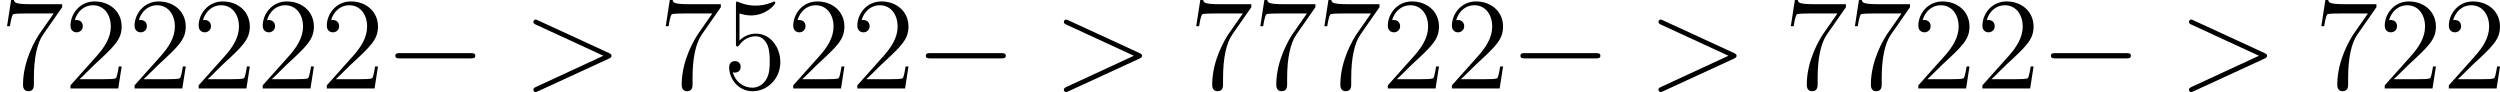
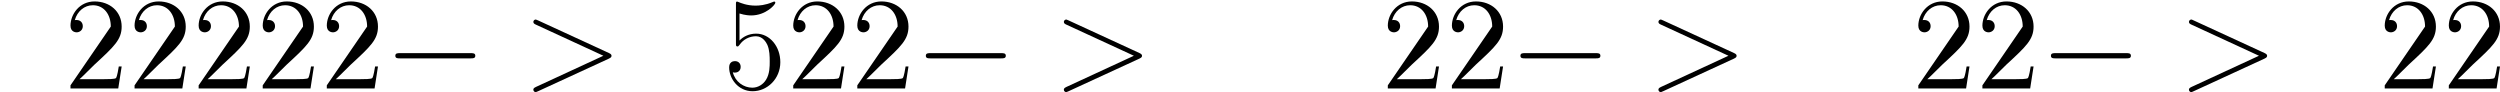
<svg xmlns="http://www.w3.org/2000/svg" xmlns:xlink="http://www.w3.org/1999/xlink" version="1.1" width="456.705pt" height="16.833pt" viewBox="57.269 121.591 456.705 16.833">
  <defs>
    <path id="g2-62" d="M7.878-2.726C8.106-2.833 8.118-2.905 8.118-2.989C8.118-3.061 8.094-3.144 7.878-3.24L1.411-6.217C1.255-6.288 1.231-6.3 1.207-6.3C1.064-6.3 .98-6.181 .98-6.085C.98-5.942 1.076-5.894 1.231-5.822L7.376-2.989L1.219-.143C.98-.036 .98 .048 .98 .12C.98 .215 1.064 .335 1.207 .335C1.231 .335 1.243 .323 1.411 .251L7.878-2.726Z" />
    <path id="g1-0" d="M7.878-2.75C8.082-2.75 8.297-2.75 8.297-2.989S8.082-3.228 7.878-3.228H1.411C1.207-3.228 .992-3.228 .992-2.989S1.207-2.75 1.411-2.75H7.878Z" />
-     <path id="g5-50" d="M5.26-2.008H4.997C4.961-1.805 4.866-1.148 4.746-.956C4.663-.849 3.981-.849 3.622-.849H1.411C1.733-1.124 2.463-1.889 2.774-2.176C4.591-3.85 5.26-4.471 5.26-5.655C5.26-7.03 4.172-7.95 2.786-7.95S.586-6.767 .586-5.738C.586-5.129 1.112-5.129 1.148-5.129C1.399-5.129 1.71-5.308 1.71-5.691C1.71-6.025 1.482-6.253 1.148-6.253C1.04-6.253 1.016-6.253 .98-6.241C1.207-7.054 1.853-7.603 2.63-7.603C3.646-7.603 4.268-6.755 4.268-5.655C4.268-4.639 3.682-3.754 3.001-2.989L.586-.287V0H4.949L5.26-2.008Z" />
+     <path id="g5-50" d="M5.26-2.008H4.997C4.961-1.805 4.866-1.148 4.746-.956C4.663-.849 3.981-.849 3.622-.849H1.411C1.733-1.124 2.463-1.889 2.774-2.176C4.591-3.85 5.26-4.471 5.26-5.655C5.26-7.03 4.172-7.95 2.786-7.95S.586-6.767 .586-5.738C.586-5.129 1.112-5.129 1.148-5.129C1.399-5.129 1.71-5.308 1.71-5.691C1.71-6.025 1.482-6.253 1.148-6.253C1.04-6.253 1.016-6.253 .98-6.241C1.207-7.054 1.853-7.603 2.63-7.603C3.646-7.603 4.268-6.755 4.268-5.655L.586-.287V0H4.949L5.26-2.008Z" />
    <path id="g5-53" d="M1.53-6.85C2.044-6.683 2.463-6.671 2.594-6.671C3.945-6.671 4.806-7.663 4.806-7.831C4.806-7.878 4.782-7.938 4.71-7.938C4.686-7.938 4.663-7.938 4.555-7.89C3.885-7.603 3.312-7.568 3.001-7.568C2.212-7.568 1.65-7.807 1.423-7.902C1.339-7.938 1.315-7.938 1.303-7.938C1.207-7.938 1.207-7.867 1.207-7.675V-4.125C1.207-3.909 1.207-3.838 1.351-3.838C1.411-3.838 1.423-3.85 1.542-3.993C1.877-4.483 2.439-4.77 3.037-4.77C3.67-4.77 3.981-4.184 4.077-3.981C4.28-3.515 4.292-2.929 4.292-2.475S4.292-1.339 3.957-.801C3.694-.371 3.228-.072 2.702-.072C1.913-.072 1.136-.61 .921-1.482C.98-1.459 1.052-1.447 1.112-1.447C1.315-1.447 1.638-1.566 1.638-1.973C1.638-2.307 1.411-2.499 1.112-2.499C.897-2.499 .586-2.391 .586-1.925C.586-.909 1.399 .251 2.726 .251C4.077 .251 5.26-.885 5.26-2.403C5.26-3.826 4.304-5.009 3.049-5.009C2.367-5.009 1.841-4.71 1.53-4.376V-6.85Z" />
-     <path id="g5-55" d="M5.679-7.424V-7.699H2.798C1.351-7.699 1.327-7.855 1.279-8.082H1.016L.646-5.691H.909C.944-5.906 1.052-6.647 1.207-6.779C1.303-6.85 2.2-6.85 2.367-6.85H4.902L3.634-5.033C3.312-4.567 2.104-2.606 2.104-.359C2.104-.227 2.104 .251 2.594 .251C3.096 .251 3.096-.215 3.096-.371V-.968C3.096-2.75 3.383-4.136 3.945-4.937L5.679-7.424Z" />
  </defs>
  <g id="page3" transform="matrix(2 0 0 2 0 0)">
    <use x="28.634" y="68.877" xlink:href="#g5-55" />
    <use x="34.487" y="68.877" xlink:href="#g5-50" />
    <use x="40.34" y="68.877" xlink:href="#g5-50" />
    <use x="46.193" y="68.877" xlink:href="#g5-50" />
    <use x="52.046" y="68.877" xlink:href="#g5-50" />
    <use x="57.899" y="68.877" xlink:href="#g5-50" />
    <use x="63.752" y="68.877" xlink:href="#g1-0" />
    <use x="76.372" y="68.877" xlink:href="#g2-62" />
    <use x="88.797" y="68.877" xlink:href="#g5-55" />
    <use x="94.65" y="68.877" xlink:href="#g5-53" />
    <use x="100.503" y="68.877" xlink:href="#g5-50" />
    <use x="106.356" y="68.877" xlink:href="#g5-50" />
    <use x="112.209" y="68.877" xlink:href="#g1-0" />
    <use x="124.828" y="68.877" xlink:href="#g2-62" />
    <use x="137.254" y="68.877" xlink:href="#g5-55" />
    <use x="143.107" y="68.877" xlink:href="#g5-55" />
    <use x="148.96" y="68.877" xlink:href="#g5-55" />
    <use x="154.813" y="68.877" xlink:href="#g5-50" />
    <use x="160.666" y="68.877" xlink:href="#g5-50" />
    <use x="166.519" y="68.877" xlink:href="#g1-0" />
    <use x="179.138" y="68.877" xlink:href="#g2-62" />
    <use x="191.564" y="68.877" xlink:href="#g5-55" />
    <use x="197.417" y="68.877" xlink:href="#g5-55" />
    <use x="203.27" y="68.877" xlink:href="#g5-50" />
    <use x="209.123" y="68.877" xlink:href="#g5-50" />
    <use x="214.976" y="68.877" xlink:href="#g1-0" />
    <use x="227.595" y="68.877" xlink:href="#g2-62" />
    <use x="240.02" y="68.877" xlink:href="#g5-55" />
    <use x="245.873" y="68.877" xlink:href="#g5-50" />
    <use x="251.726" y="68.877" xlink:href="#g5-50" />
  </g>
</svg>